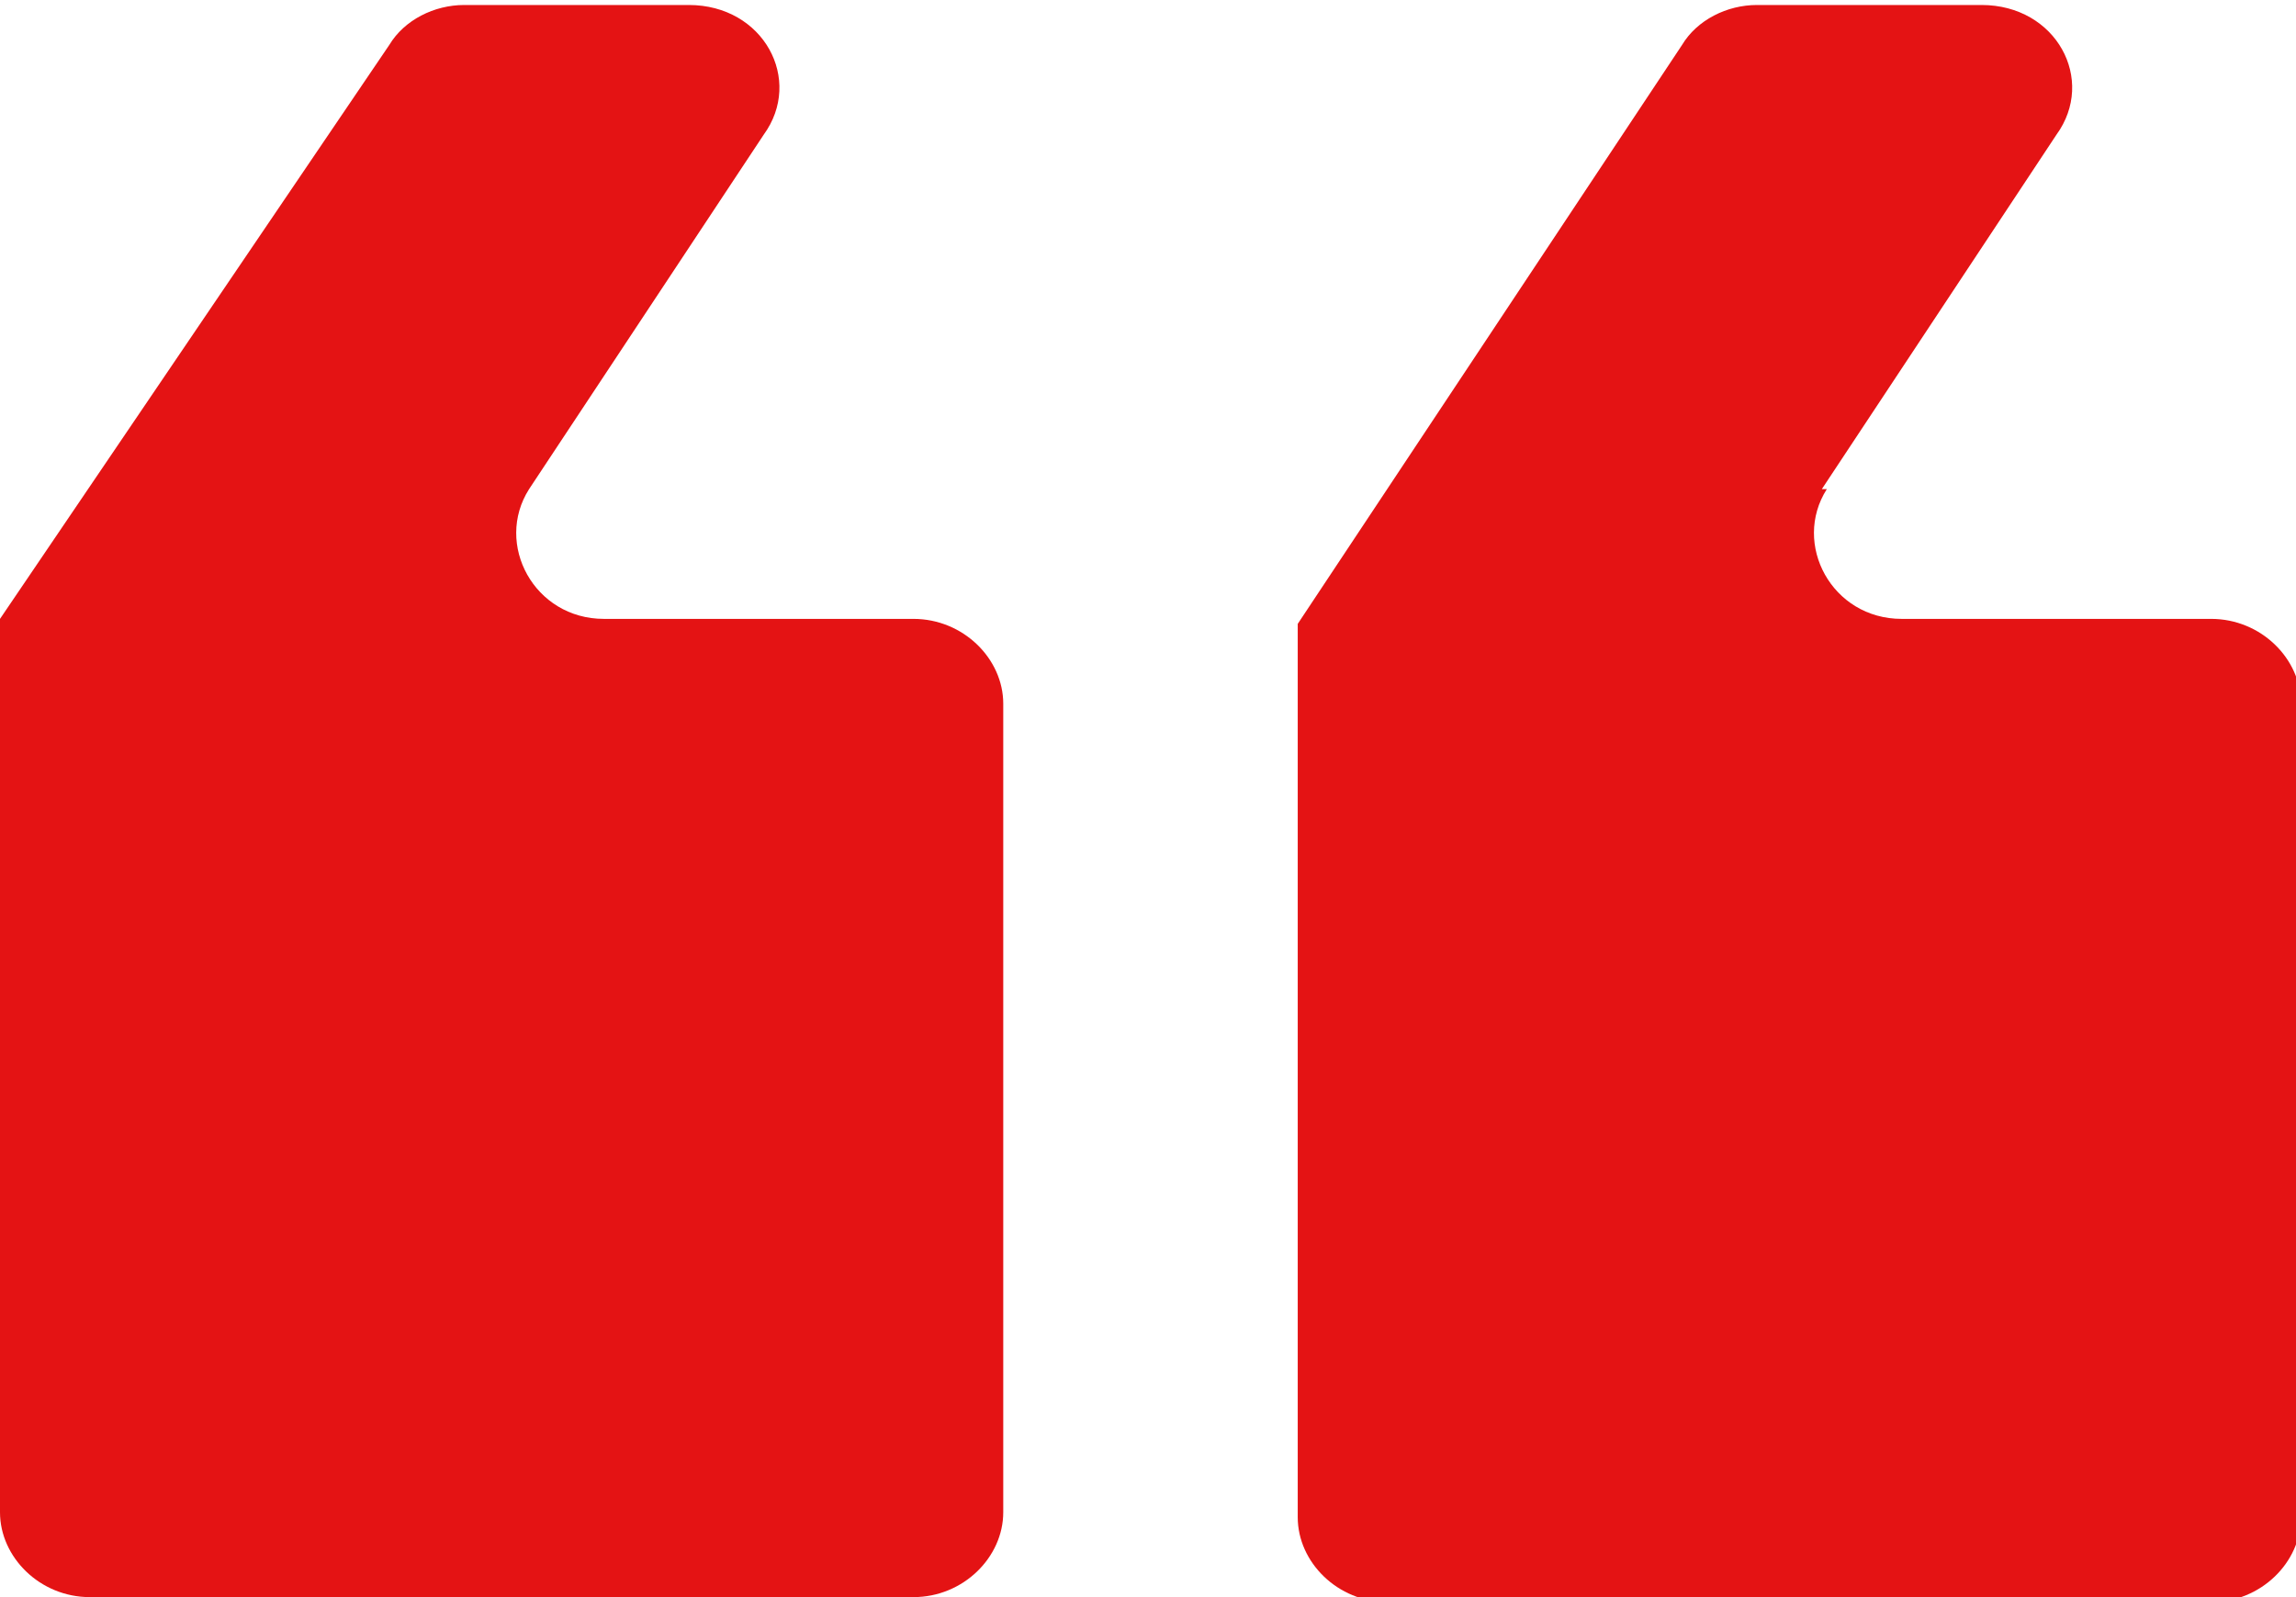
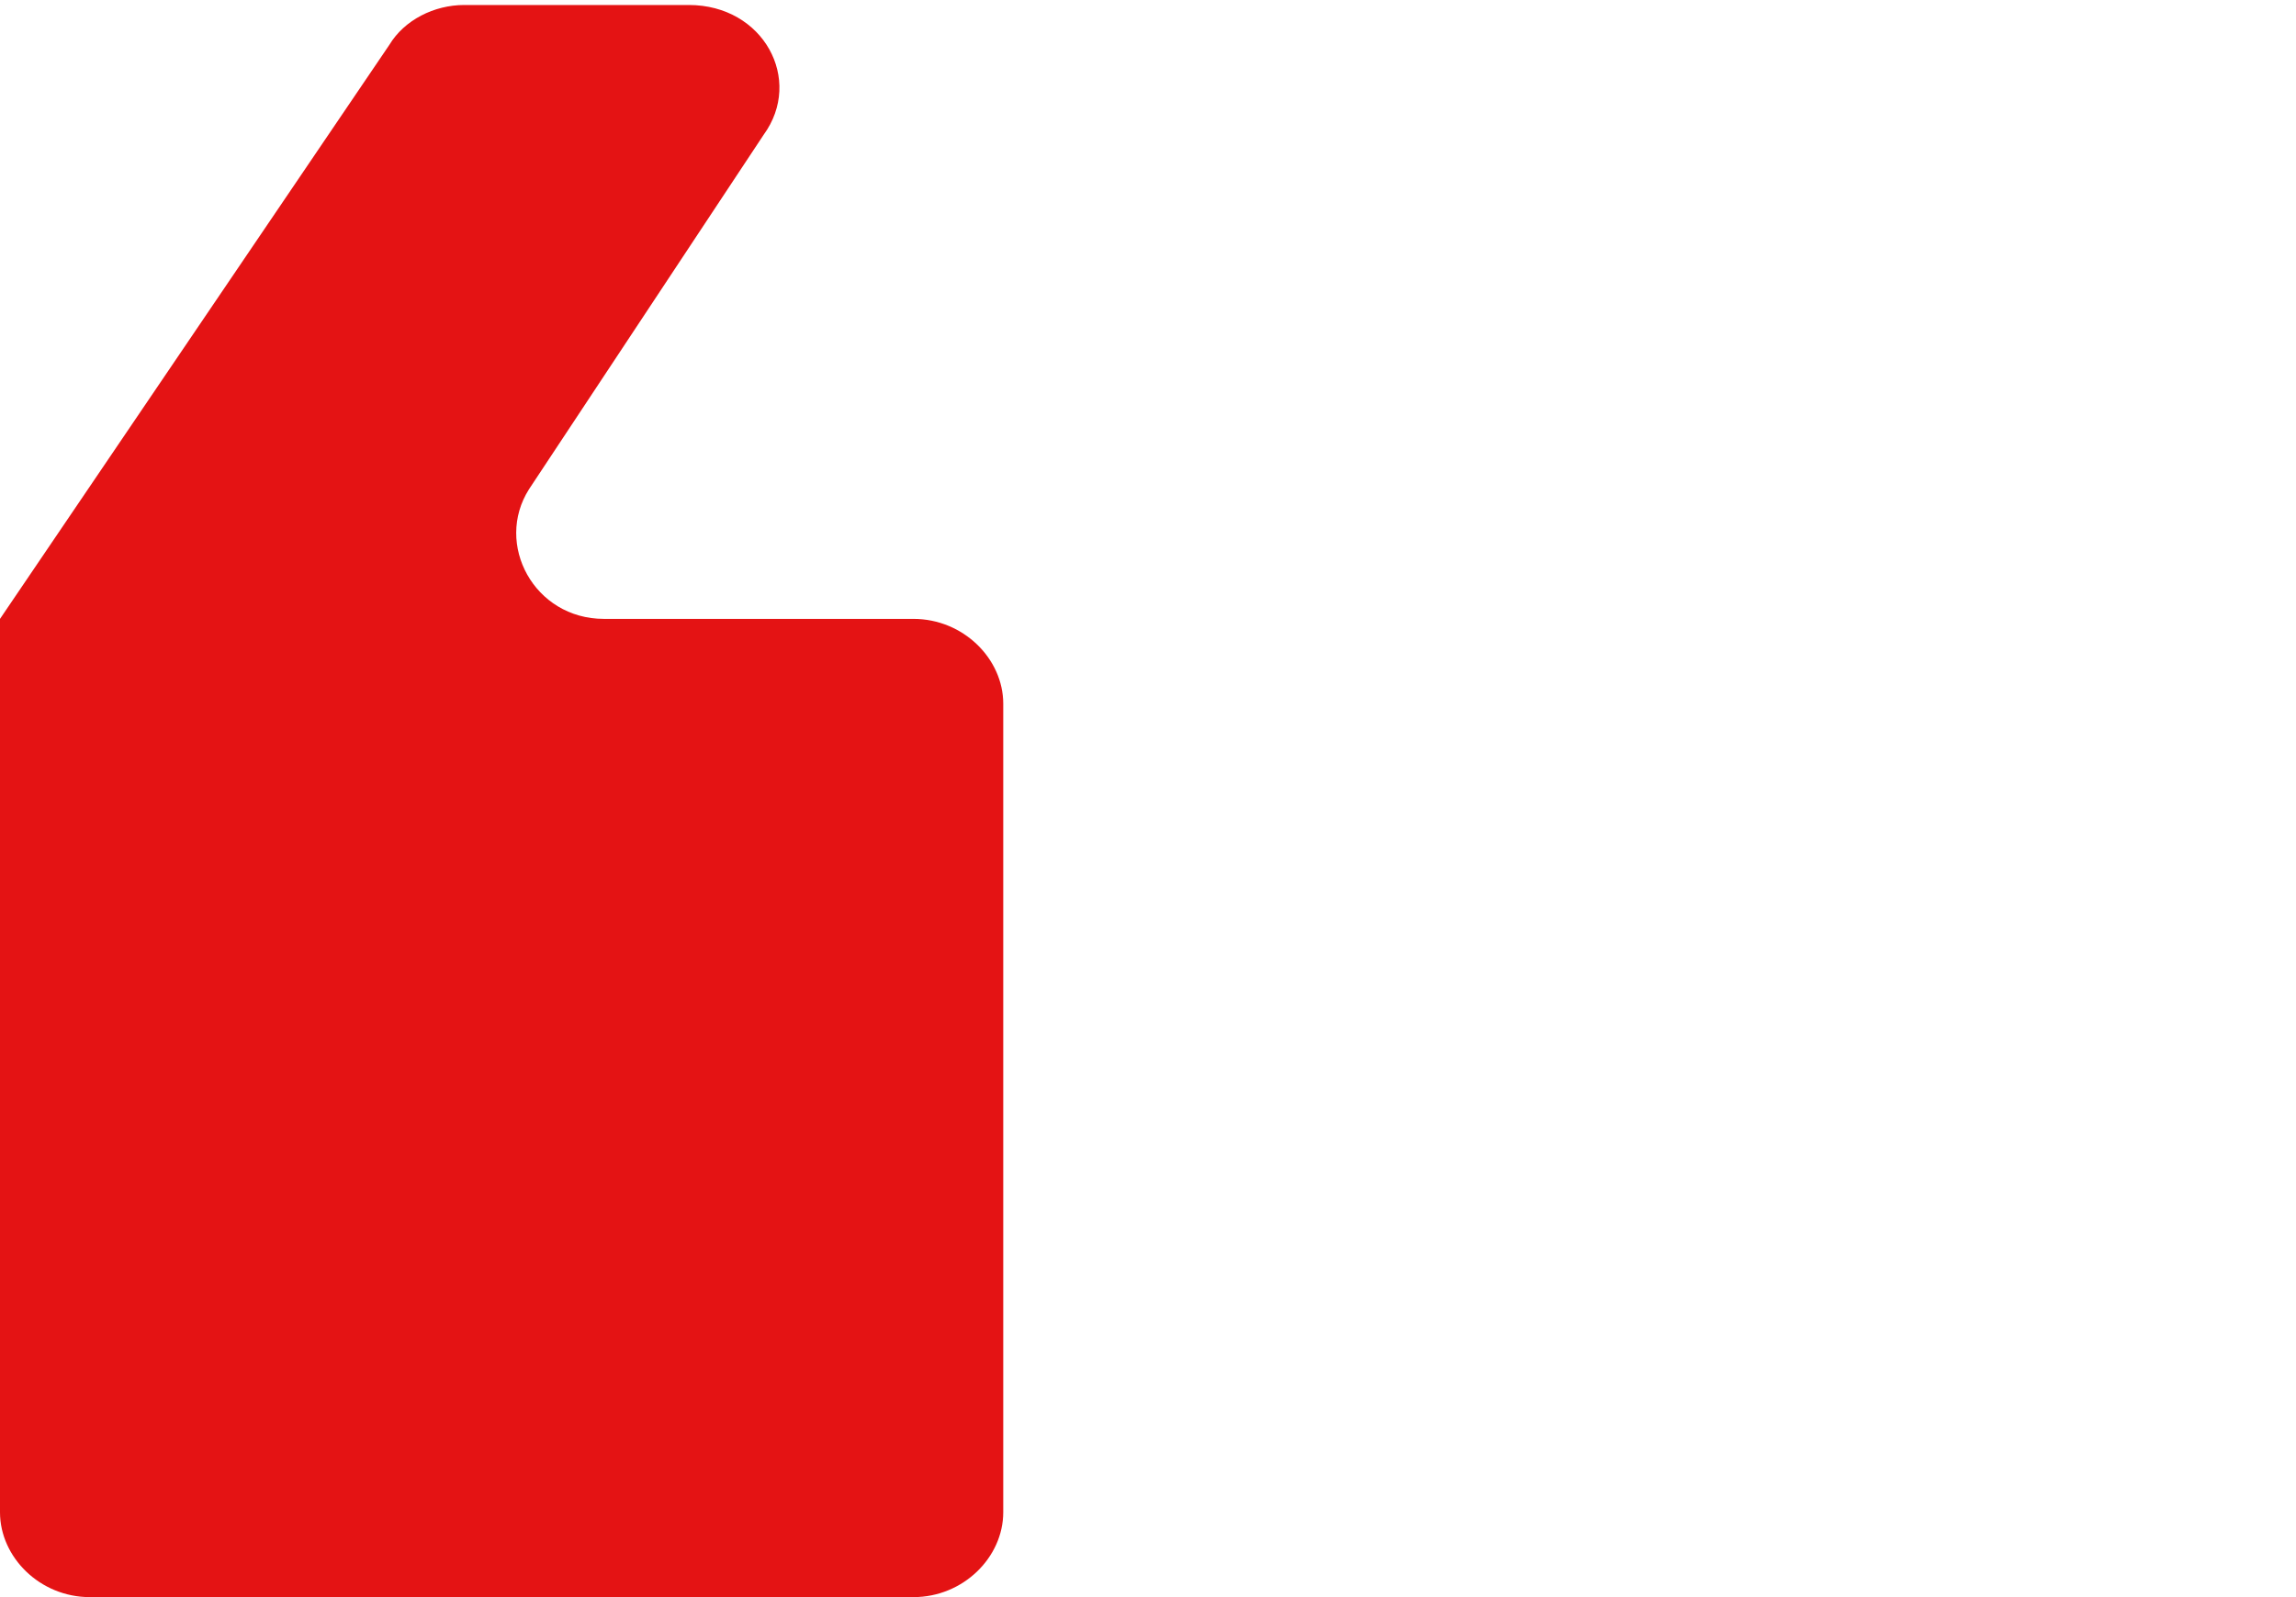
<svg xmlns="http://www.w3.org/2000/svg" id="Layer_1" version="1.1" viewBox="0 0 46 32">
  <defs>
    <style>
      .st0 {
        fill: #1d1d1b;
      }

      .st1 {
        fill: #e41314;
      }
    </style>
  </defs>
-   <path class="st0" d="M285.4-87.3l11-1.8,72.9,59.7c12.6,10.3,14.5,29,4.3,41.7h0c0,.1,0,.1,0,.2-5,6.1-12.1,9.9-19.9,10.7-7.9.8-15.6-1.5-21.7-6.6l-113.4-92.9,11-1.8L337,10.1c4.4,3.6,10,5.3,15.6,4.7,5.6-.6,10.7-3.3,14.3-7.7h0s0-.1,0-.1c7.3-9.1,5.9-22.6-3.1-30l-78.6-64.4ZM-213.7-397.7l66.8,54.7s0,0,0,0l10.9-1.8s0,0,0,0c-2.1-1.7-57.8-47.1-77-62.9-4.3-3.5-16.5-9.9-16.5-9.9-13.1-7.1-31.5-15.1-53.3-18.9,0,0,0,0,0,0,3.7-1.2,7.4-2.5,11-4,2-.8,3.2-3.1,2.5-5.2-.8-2.4-3.3-3.5-5.6-2.6,0,0,0,0,0,0l-38.5,9.7c7.7-.8,15.3-2.2,22.8-4.3-7.4,2.1-15,3.5-22.8,4.3-71.8,7.3-135.9-43.3-143-112.9-2.5-24.6,2.3-49,14-70.8,0,0,0,0,0,0l41.6,62.3c13.6,20.3,37,31.5,61.1,29,11.6-1.2,22.8-5.5,32.2-12.6,4.4-3.3,8.3-7,11.6-11.1,18-22,20.4-54.1,4.1-79l-37.7-57.8s0,0,0,0c67.6-2,126.6,47.6,133.3,113.5,2,19.7-.6,39.1-7.8,57.5-.8,2,0,4.4,1.9,5.4s3.9.4,5.1-1.1c.3-.3.5-.7.7-1.1,2.7-6.8,4.7-13.7,6.2-20.7,0,0,0,0,0,0,11.5,32,37,59.1,38.3,60.5l.2.2,1.4,1.1L-14.2-365s0,0,0,0l10.9-1.8s0,0,0,0l-141.5-115.9-1-.8s0,0,0,0c-2.9-3.2-39.9-43.8-41.3-81.2,0-4.7-.2-9.5-.7-14.3-3.6-35.5-21.1-67.5-49.3-90.2-28.1-22.6-63.6-33.4-100-30.4-1,0-1.9.4-2.6,1.1-1.5,1.5-1.7,3.7-.6,5.4l41.7,63.9c16.9,25.9,10.9,60.5-13.7,78.8-8.2,6.1-17.9,9.9-28.1,11-21.1,2.1-41.5-7.6-53.4-25.3l-45.4-68c-.8-1.2-2.1-1.9-3.6-1.9-1.4,0-2.7.8-3.5,2-15,24.9-21.4,53.1-18.4,81.8,7.5,74.1,75.7,128,151.9,120.4,0,0,0,0,0,0,54.9-1.9,98.5,32.4,99,32.7ZM-153.6-391.7c-9.1-7.4-10.4-20.9-3.1-30h0c0,0,0-.1,0-.1,3.6-4.4,8.7-7.1,14.3-7.7,5.7-.6,11.2,1.1,15.6,4.7l79.6,65.2,11-1.8-85.3-69.9c-6.1-5-13.8-7.4-21.7-6.6-7.8.8-14.9,4.6-19.9,10.7h0c0,0,0,.2,0,.2-10.2,12.7-8.3,31.4,4.3,41.7l44.8,36.7,11-1.8-50.5-41.4ZM523.1,15.8c76.3-7.7,144.4,46.3,151.9,120.4,2.9,28.7-3.5,56.9-18.4,81.8-.1.2-.2.3-.3.5-.8.9-1.9,1.5-3.1,1.5-1.4,0-2.8-.7-3.6-1.9l-45.4-68c-11.9-17.8-32.3-27.5-53.4-25.3-10.1,1-19.8,4.8-28.1,11-24.6,18.3-30.6,53-13.7,78.8l41.7,63.9c.8,1.2.9,2.8.3,4.1-.6,1.3-1.9,2.2-3.4,2.3-36.5,3-72-7.8-100.1-30.4-28.2-22.7-45.7-54.7-49.3-90.2-.5-4.8-.7-9.5-.7-14.3-1.4-37.4-39.4-78.9-42.5-82.2L185.5-70.8l11-1.8L360.3,61.6l-2.6,3.3,3-2.9c1.4,1.5,27.8,29.4,39.6,61.8,1.5-7.1,3.6-14.1,6.3-21,.8-2.1,3.3-3.2,5.4-2.4,2.1.8,3.2,3.3,2.3,5.4-5.6,14.2-8.5,29-8.6,44.1,0,0,0,0,0,0h0c0,4.5.2,9,.6,13.6,6.7,66,65.8,115.6,133.4,113.5l-37.8-57.8c-19.3-29.6-12.4-69.2,15.7-90.1,9.4-7,20.6-11.4,32.2-12.6,24.1-2.5,47.5,8.7,61.1,29l41.6,62.4c11.7-21.8,16.5-46.2,14-70.8-7.1-69.6-71.2-120.2-143-112.9,0,0,0,0,0,0l-38.5,9.7s0,0,0,0c-2.1.9-4.6-.1-5.5-2.2-.9-2.1.1-4.6,2.2-5.5,3.7-1.5,7.5-2.9,11.3-4.1-42.7-7.4-72.9-31.2-74.4-32.4l2.3-2.9-2.4,2.9-100.6-82.4,11-1.8,94.9,77.7h0c.4.3,44.1,34.7,99,32.7ZM519.5,24.7c-6.1.8-12.1,2-18,3.7,5.9-1.6,11.9-2.8,18-3.7ZM35-335.3l254.2,209.4-143.9,23.8-254.2-209.4,143.9-23.8ZM32.6-326.2l-121.6,20.1L147.7-111.1l121.6-20.1L32.6-326.2Z" />
+   <path class="st0" d="M285.4-87.3l11-1.8,72.9,59.7c12.6,10.3,14.5,29,4.3,41.7h0c0,.1,0,.1,0,.2-5,6.1-12.1,9.9-19.9,10.7-7.9.8-15.6-1.5-21.7-6.6l-113.4-92.9,11-1.8L337,10.1c4.4,3.6,10,5.3,15.6,4.7,5.6-.6,10.7-3.3,14.3-7.7h0s0-.1,0-.1c7.3-9.1,5.9-22.6-3.1-30l-78.6-64.4ZM-213.7-397.7l66.8,54.7s0,0,0,0l10.9-1.8s0,0,0,0c-2.1-1.7-57.8-47.1-77-62.9-4.3-3.5-16.5-9.9-16.5-9.9-13.1-7.1-31.5-15.1-53.3-18.9,0,0,0,0,0,0,3.7-1.2,7.4-2.5,11-4,2-.8,3.2-3.1,2.5-5.2-.8-2.4-3.3-3.5-5.6-2.6,0,0,0,0,0,0l-38.5,9.7c7.7-.8,15.3-2.2,22.8-4.3-7.4,2.1-15,3.5-22.8,4.3-71.8,7.3-135.9-43.3-143-112.9-2.5-24.6,2.3-49,14-70.8,0,0,0,0,0,0l41.6,62.3c13.6,20.3,37,31.5,61.1,29,11.6-1.2,22.8-5.5,32.2-12.6,4.4-3.3,8.3-7,11.6-11.1,18-22,20.4-54.1,4.1-79l-37.7-57.8s0,0,0,0c67.6-2,126.6,47.6,133.3,113.5,2,19.7-.6,39.1-7.8,57.5-.8,2,0,4.4,1.9,5.4s3.9.4,5.1-1.1c.3-.3.5-.7.7-1.1,2.7-6.8,4.7-13.7,6.2-20.7,0,0,0,0,0,0,11.5,32,37,59.1,38.3,60.5l.2.2,1.4,1.1L-14.2-365s0,0,0,0l10.9-1.8s0,0,0,0l-141.5-115.9-1-.8s0,0,0,0c-2.9-3.2-39.9-43.8-41.3-81.2,0-4.7-.2-9.5-.7-14.3-3.6-35.5-21.1-67.5-49.3-90.2-28.1-22.6-63.6-33.4-100-30.4-1,0-1.9.4-2.6,1.1-1.5,1.5-1.7,3.7-.6,5.4l41.7,63.9c16.9,25.9,10.9,60.5-13.7,78.8-8.2,6.1-17.9,9.9-28.1,11-21.1,2.1-41.5-7.6-53.4-25.3l-45.4-68c-.8-1.2-2.1-1.9-3.6-1.9-1.4,0-2.7.8-3.5,2-15,24.9-21.4,53.1-18.4,81.8,7.5,74.1,75.7,128,151.9,120.4,0,0,0,0,0,0,54.9-1.9,98.5,32.4,99,32.7ZM-153.6-391.7c-9.1-7.4-10.4-20.9-3.1-30h0c0,0,0-.1,0-.1,3.6-4.4,8.7-7.1,14.3-7.7,5.7-.6,11.2,1.1,15.6,4.7l79.6,65.2,11-1.8-85.3-69.9c-6.1-5-13.8-7.4-21.7-6.6-7.8.8-14.9,4.6-19.9,10.7h0c0,0,0,.2,0,.2-10.2,12.7-8.3,31.4,4.3,41.7l44.8,36.7,11-1.8-50.5-41.4ZM523.1,15.8c76.3-7.7,144.4,46.3,151.9,120.4,2.9,28.7-3.5,56.9-18.4,81.8-.1.2-.2.3-.3.5-.8.9-1.9,1.5-3.1,1.5-1.4,0-2.8-.7-3.6-1.9l-45.4-68c-11.9-17.8-32.3-27.5-53.4-25.3-10.1,1-19.8,4.8-28.1,11-24.6,18.3-30.6,53-13.7,78.8l41.7,63.9c.8,1.2.9,2.8.3,4.1-.6,1.3-1.9,2.2-3.4,2.3-36.5,3-72-7.8-100.1-30.4-28.2-22.7-45.7-54.7-49.3-90.2-.5-4.8-.7-9.5-.7-14.3-1.4-37.4-39.4-78.9-42.5-82.2L185.5-70.8l11-1.8L360.3,61.6l-2.6,3.3,3-2.9c1.4,1.5,27.8,29.4,39.6,61.8,1.5-7.1,3.6-14.1,6.3-21,.8-2.1,3.3-3.2,5.4-2.4,2.1.8,3.2,3.3,2.3,5.4-5.6,14.2-8.5,29-8.6,44.1,0,0,0,0,0,0h0c0,4.5.2,9,.6,13.6,6.7,66,65.8,115.6,133.4,113.5l-37.8-57.8l41.6,62.4c11.7-21.8,16.5-46.2,14-70.8-7.1-69.6-71.2-120.2-143-112.9,0,0,0,0,0,0l-38.5,9.7s0,0,0,0c-2.1.9-4.6-.1-5.5-2.2-.9-2.1.1-4.6,2.2-5.5,3.7-1.5,7.5-2.9,11.3-4.1-42.7-7.4-72.9-31.2-74.4-32.4l2.3-2.9-2.4,2.9-100.6-82.4,11-1.8,94.9,77.7h0c.4.3,44.1,34.7,99,32.7ZM519.5,24.7c-6.1.8-12.1,2-18,3.7,5.9-1.6,11.9-2.8,18-3.7ZM35-335.3l254.2,209.4-143.9,23.8-254.2-209.4,143.9-23.8ZM32.6-326.2l-121.6,20.1L147.7-111.1l121.6-20.1L32.6-326.2Z" />
  <path class="st1" d="M10.6,9.8l4.7-7.1c.8-1.1,0-2.6-1.5-2.6h-4.5c-.6,0-1.2.3-1.5.8L0,12.4h0v17.9c0,.9.8,1.7,1.8,1.7h16.5c1,0,1.8-.8,1.8-1.7V14.1c0-.9-.8-1.7-1.8-1.7h-6.2c-1.4,0-2.2-1.5-1.5-2.6Z" />
-   <path class="st1" d="M36.5,9.8l4.7-7.1c.8-1.1,0-2.6-1.5-2.6h-4.5c-.6,0-1.2.3-1.5.8l-7.7,11.6h0v17.9c0,.9.8,1.7,1.8,1.7h16.5c1,0,1.8-.8,1.8-1.7V14.1c0-.9-.8-1.7-1.8-1.7h-6.2c-1.4,0-2.2-1.5-1.5-2.6Z" />
</svg>